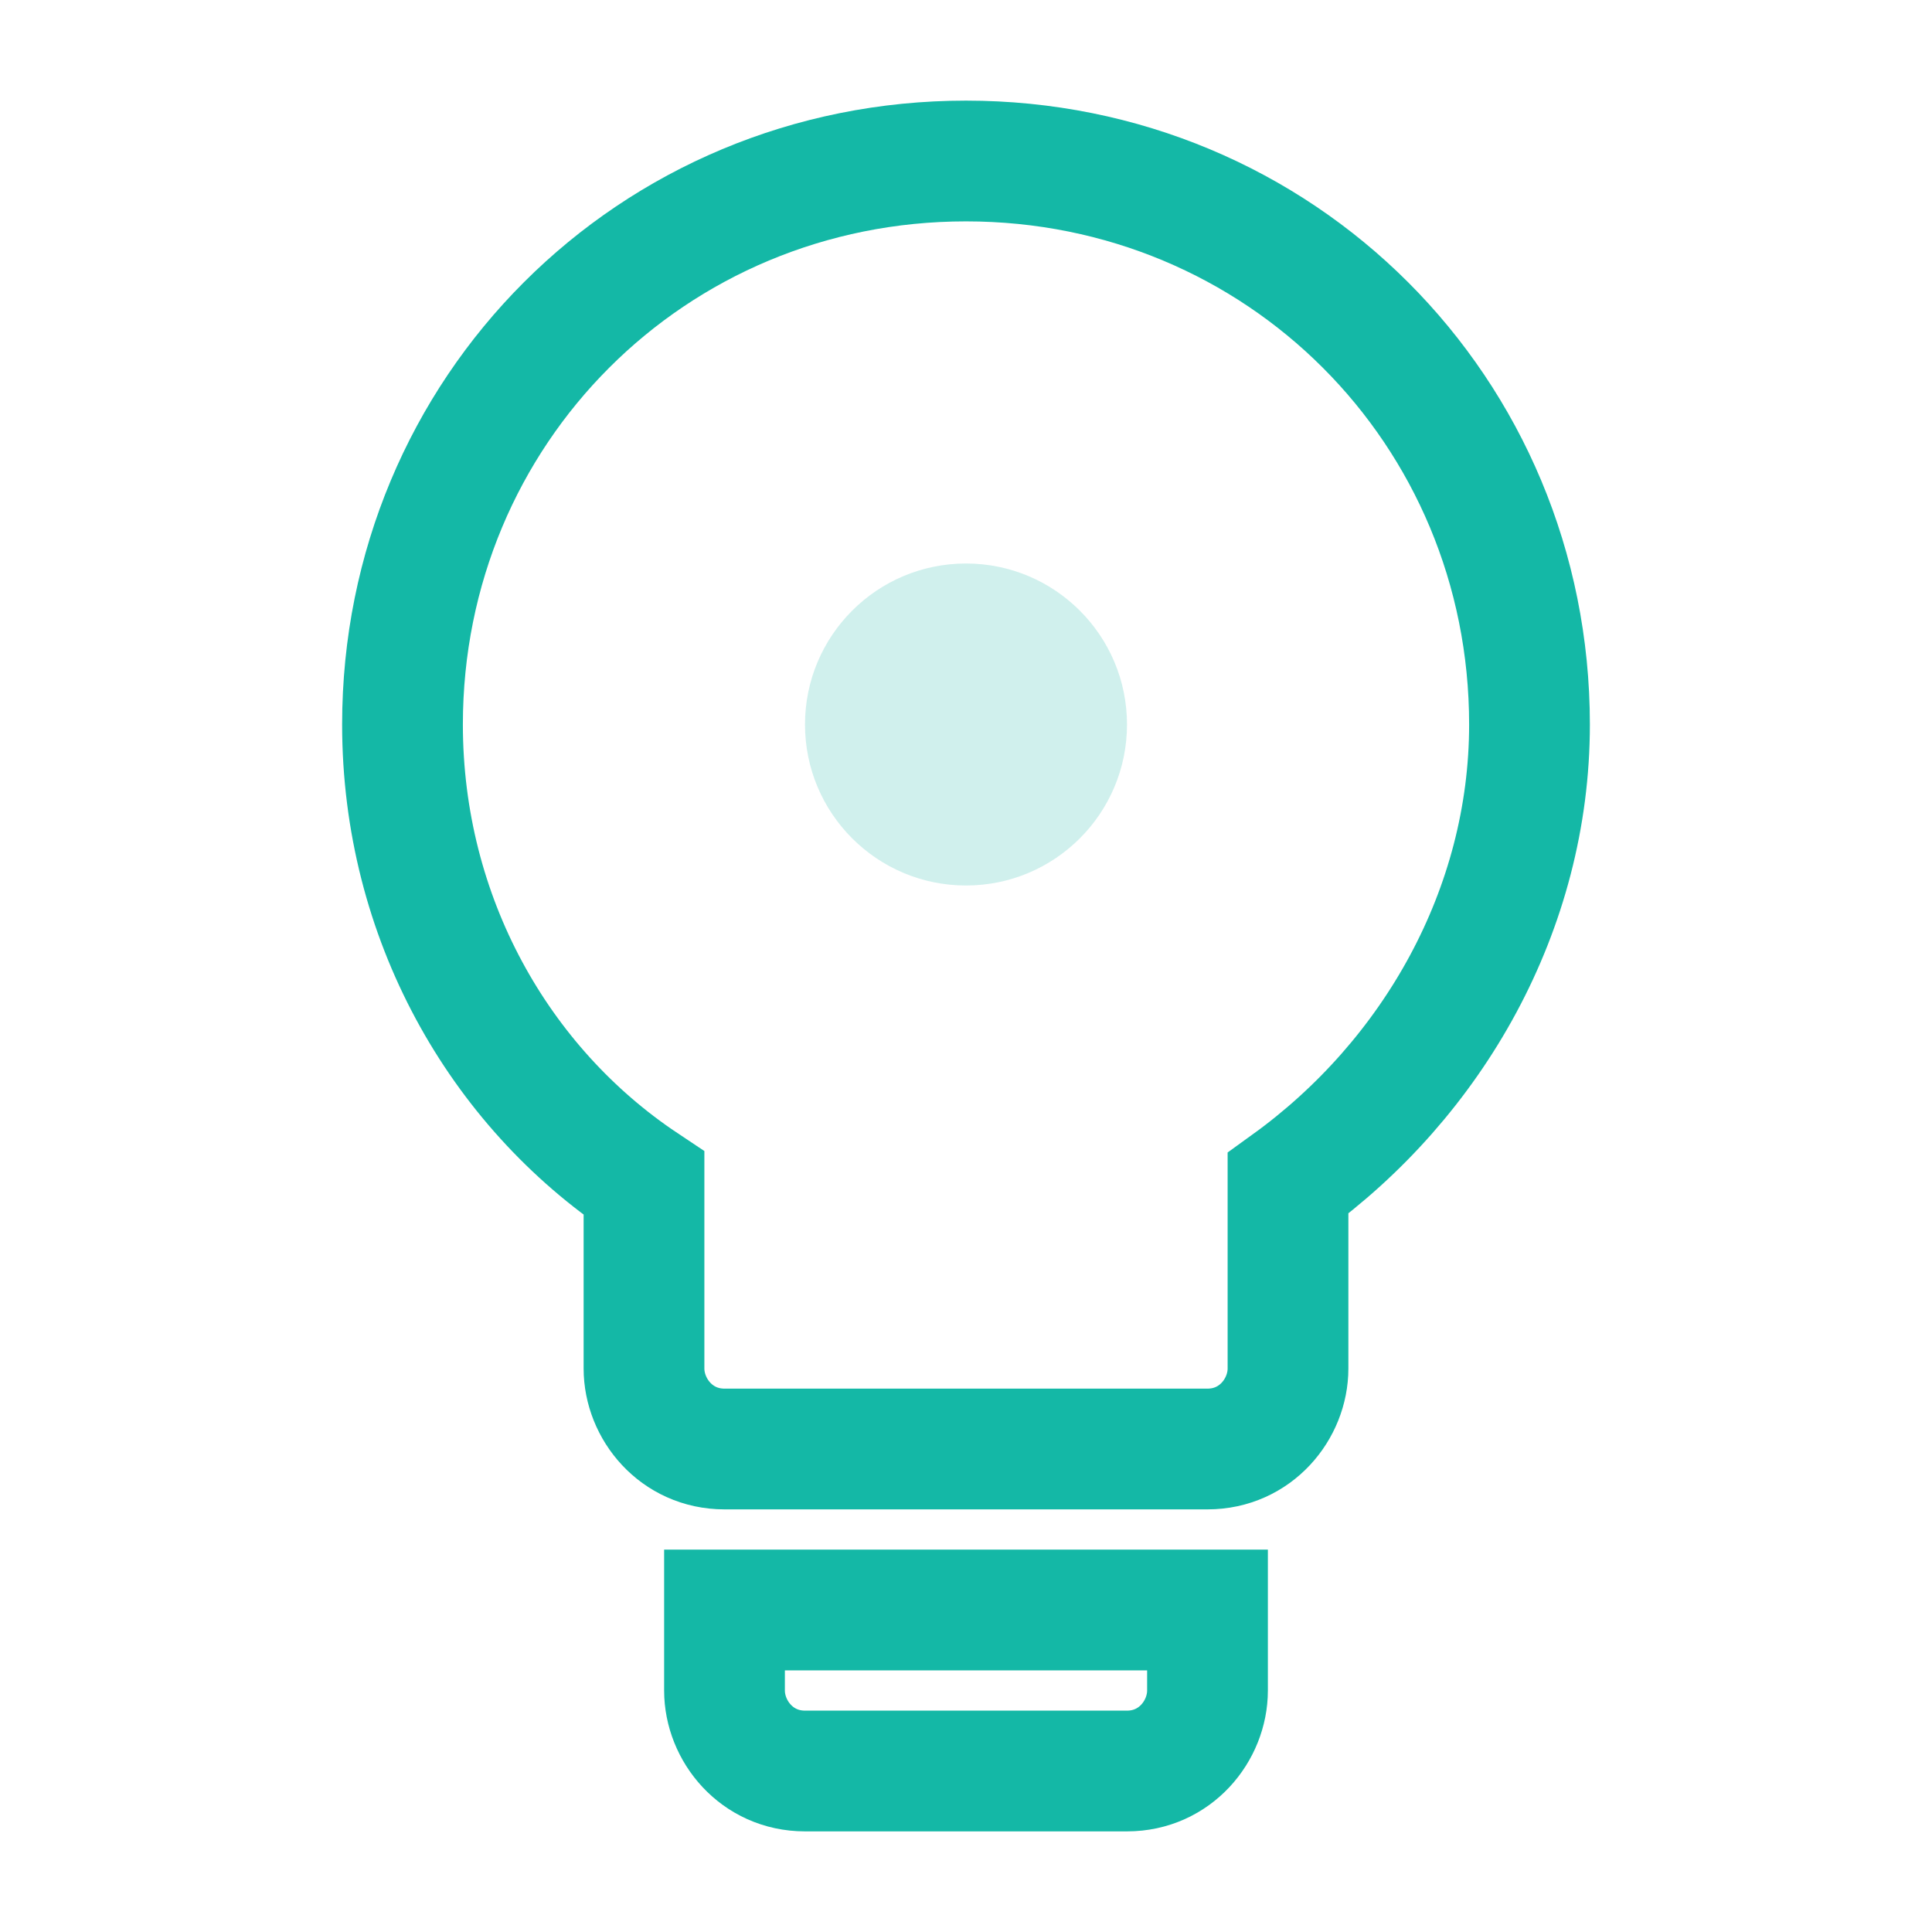
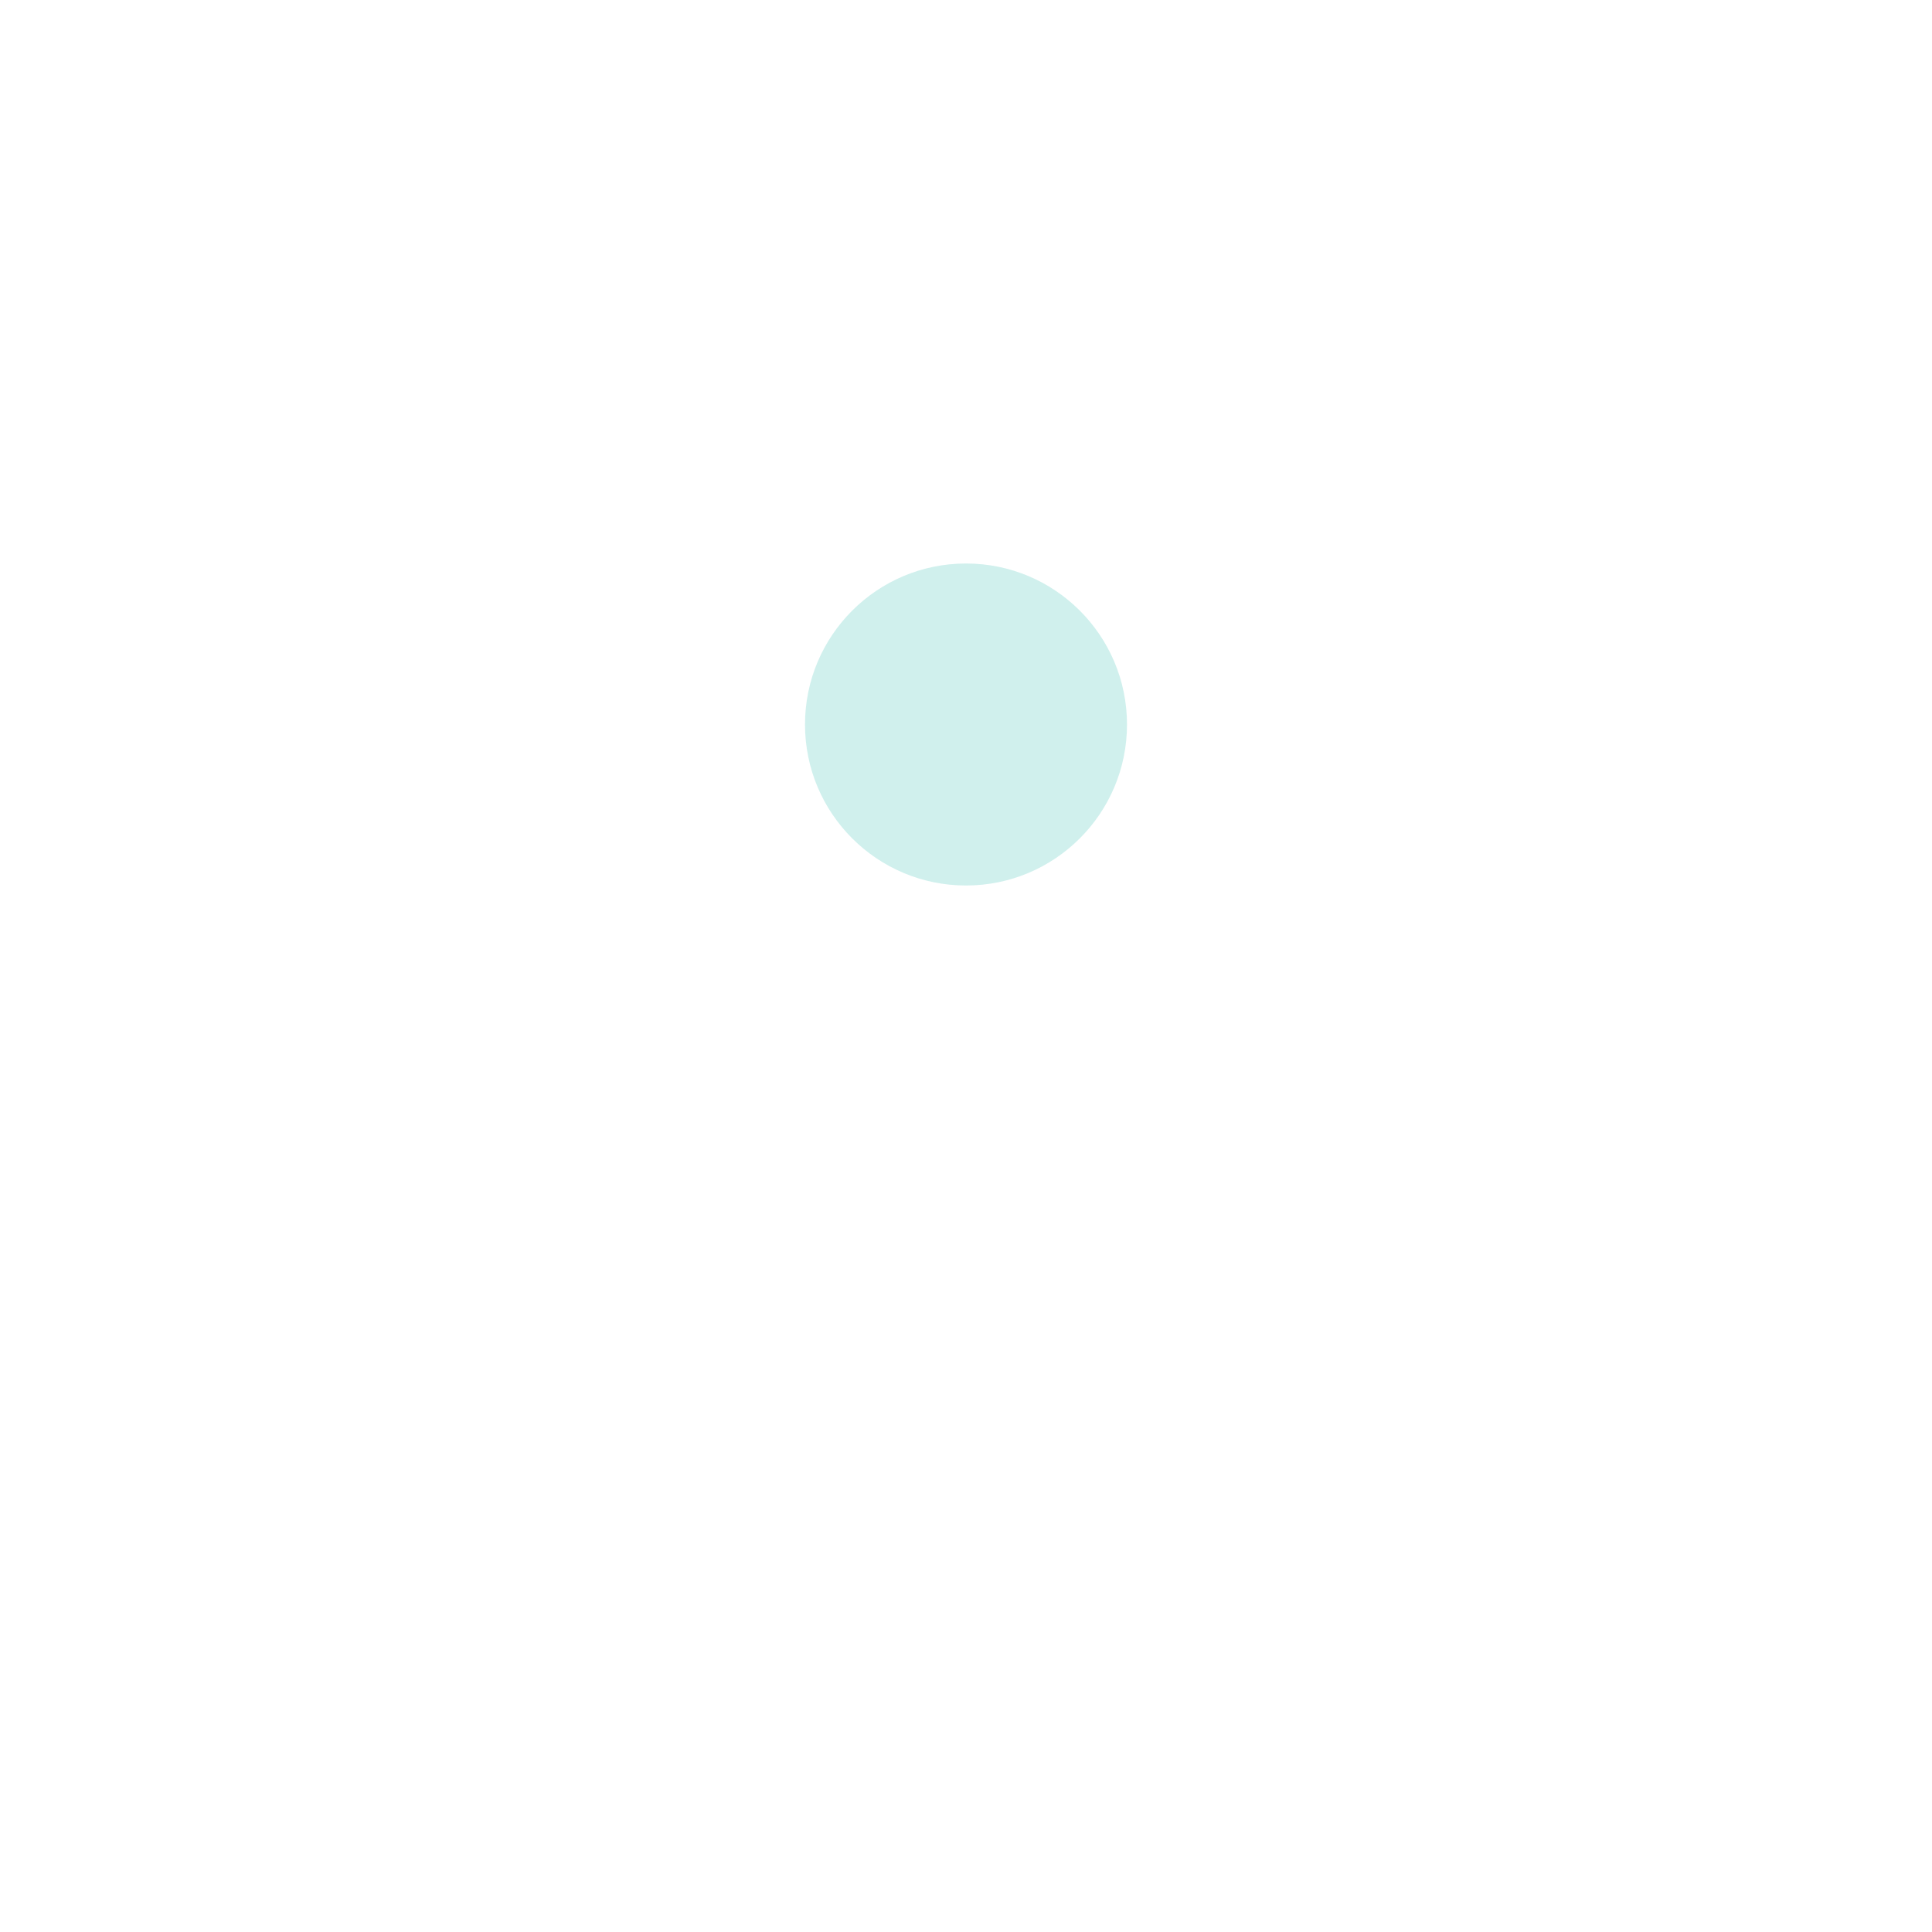
<svg xmlns="http://www.w3.org/2000/svg" viewBox="0 0 24 24" fill="none">
-   <path d="M9 21c0 .5.4 1 1 1h4c.6 0 1-.5 1-1v-1H9v1zm3-19C8.1 2 5 5.1 5 9c0 2.4 1.2 4.5 3 5.7V17c0 .5.4 1 1 1h6c.6 0 1-.5 1-1v-2.3c1.8-1.3 3-3.4 3-5.7 0-3.9-3.1-7-7-7z" stroke="#14b8a6" stroke-width="1.5" fill="none" />
  <circle cx="12" cy="9" r="2" fill="#14b8a6" opacity="0.2" />
</svg>